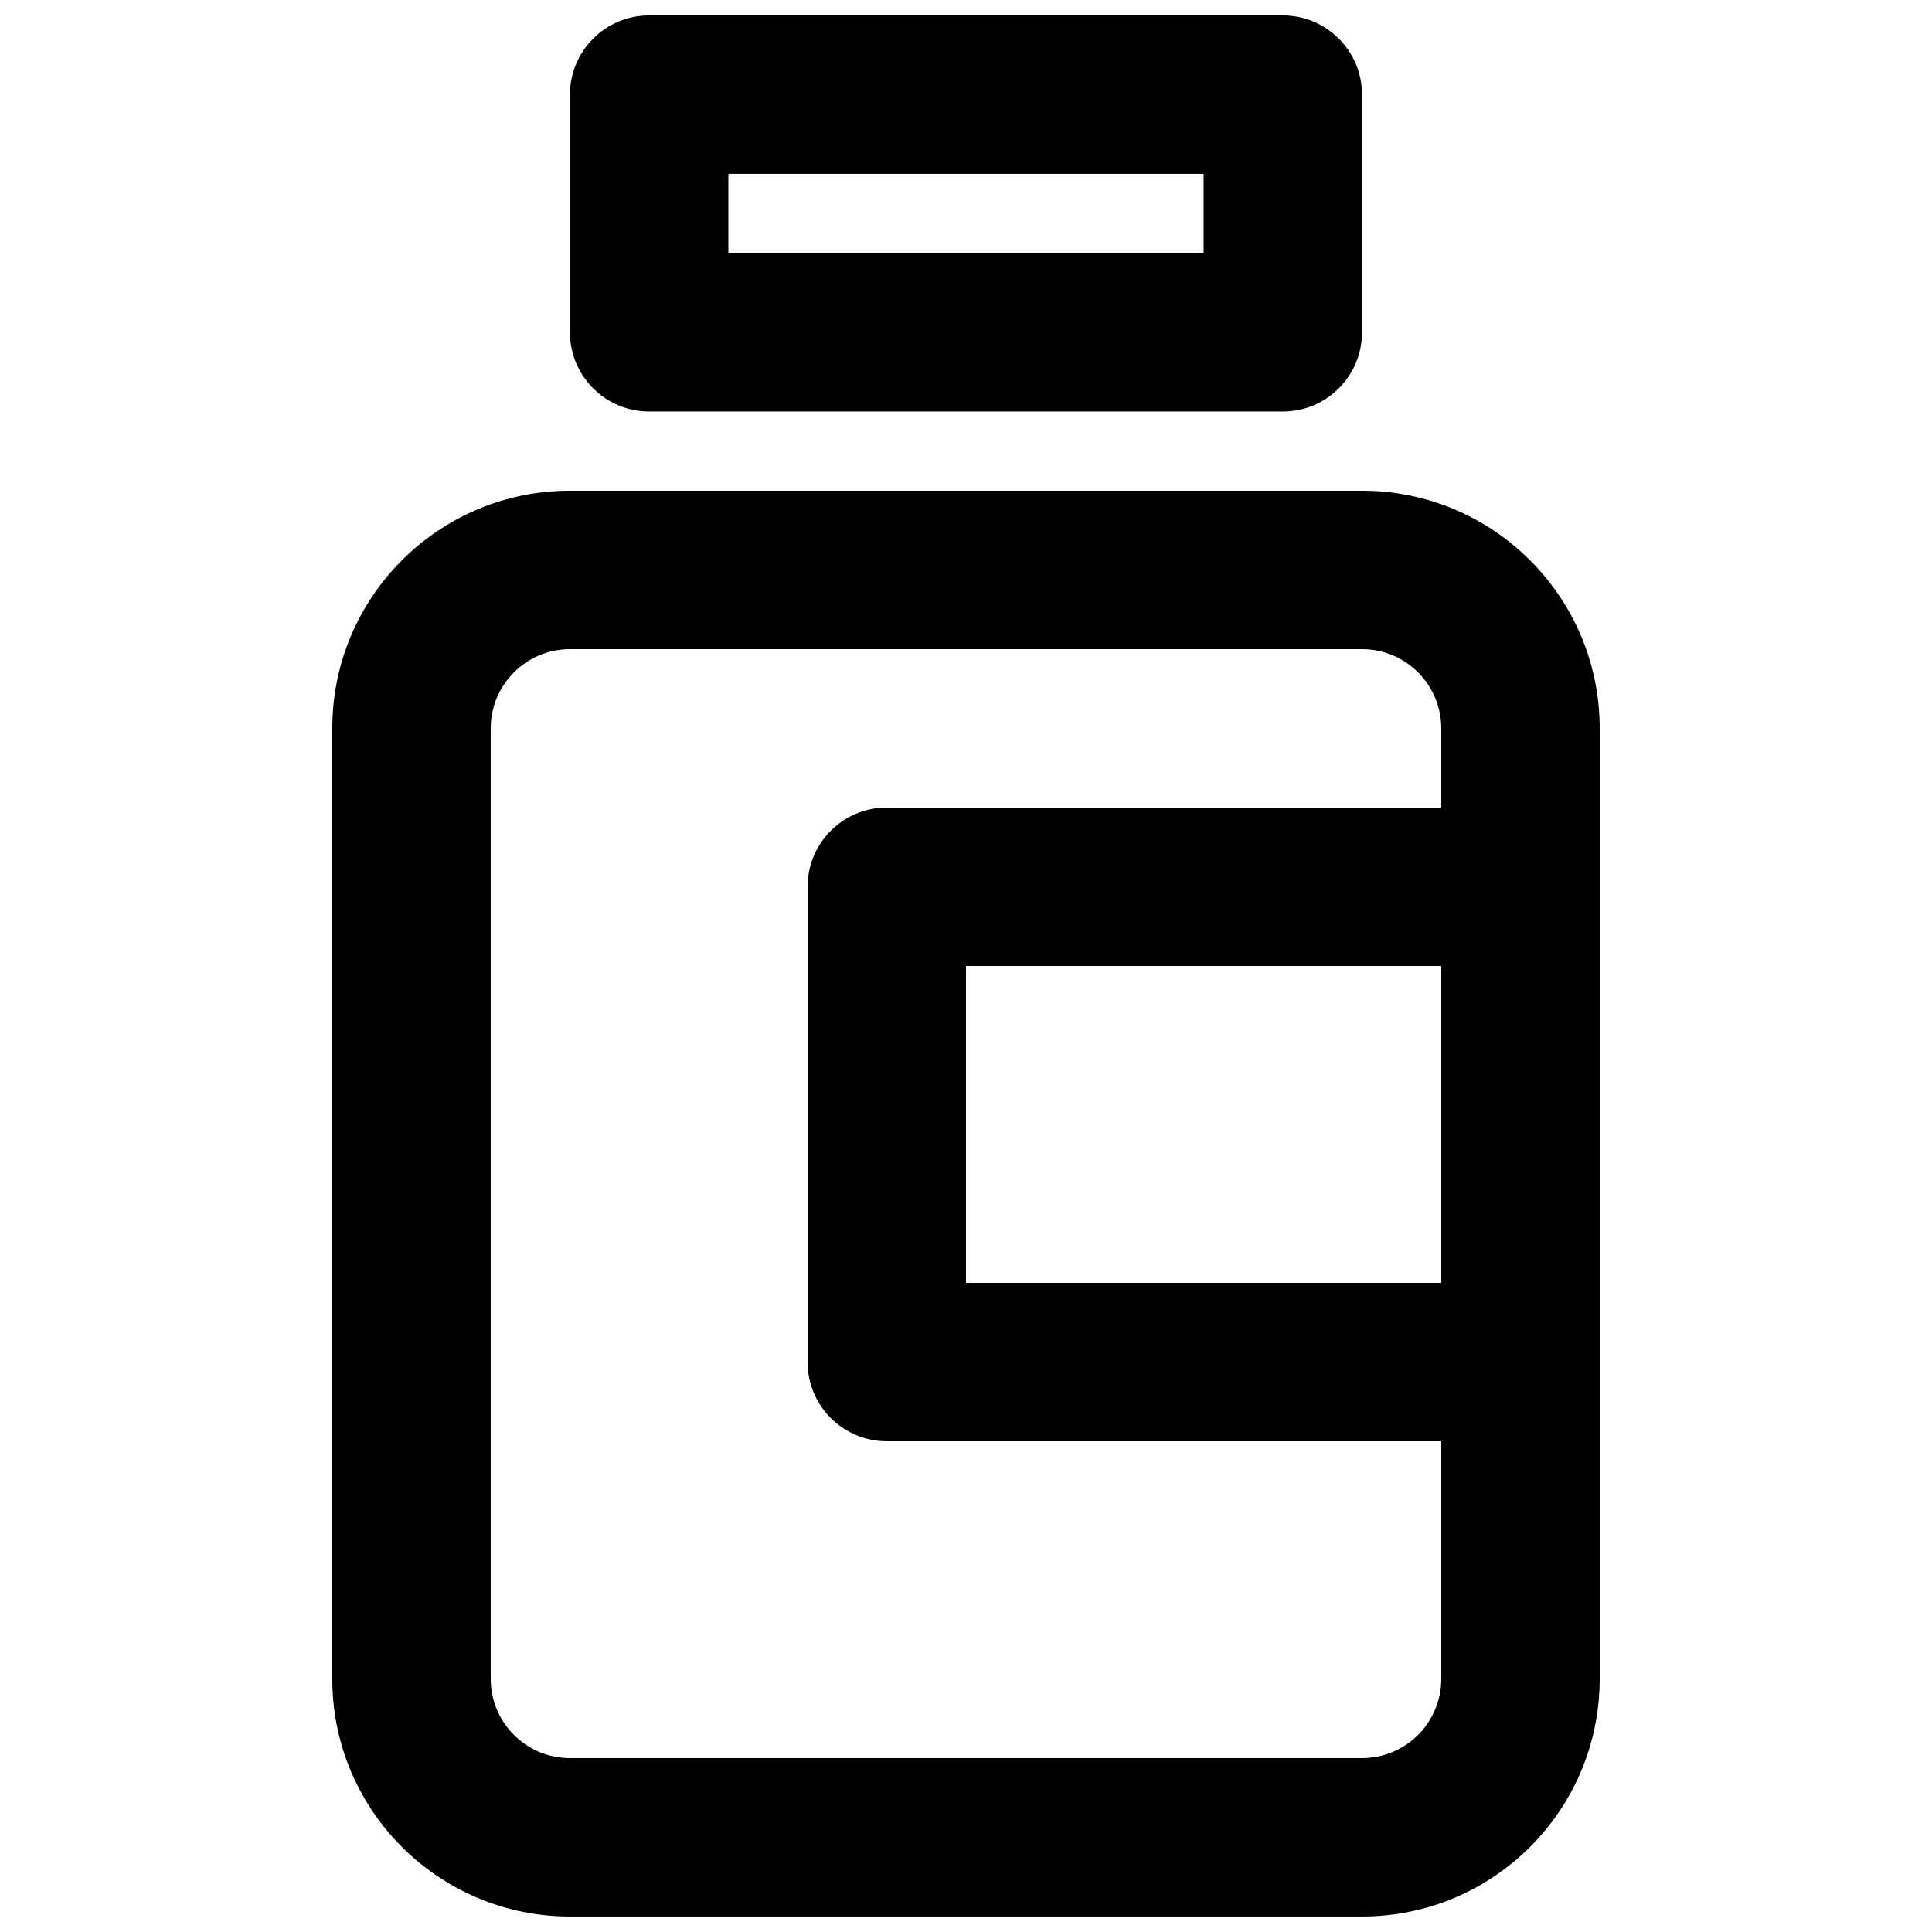
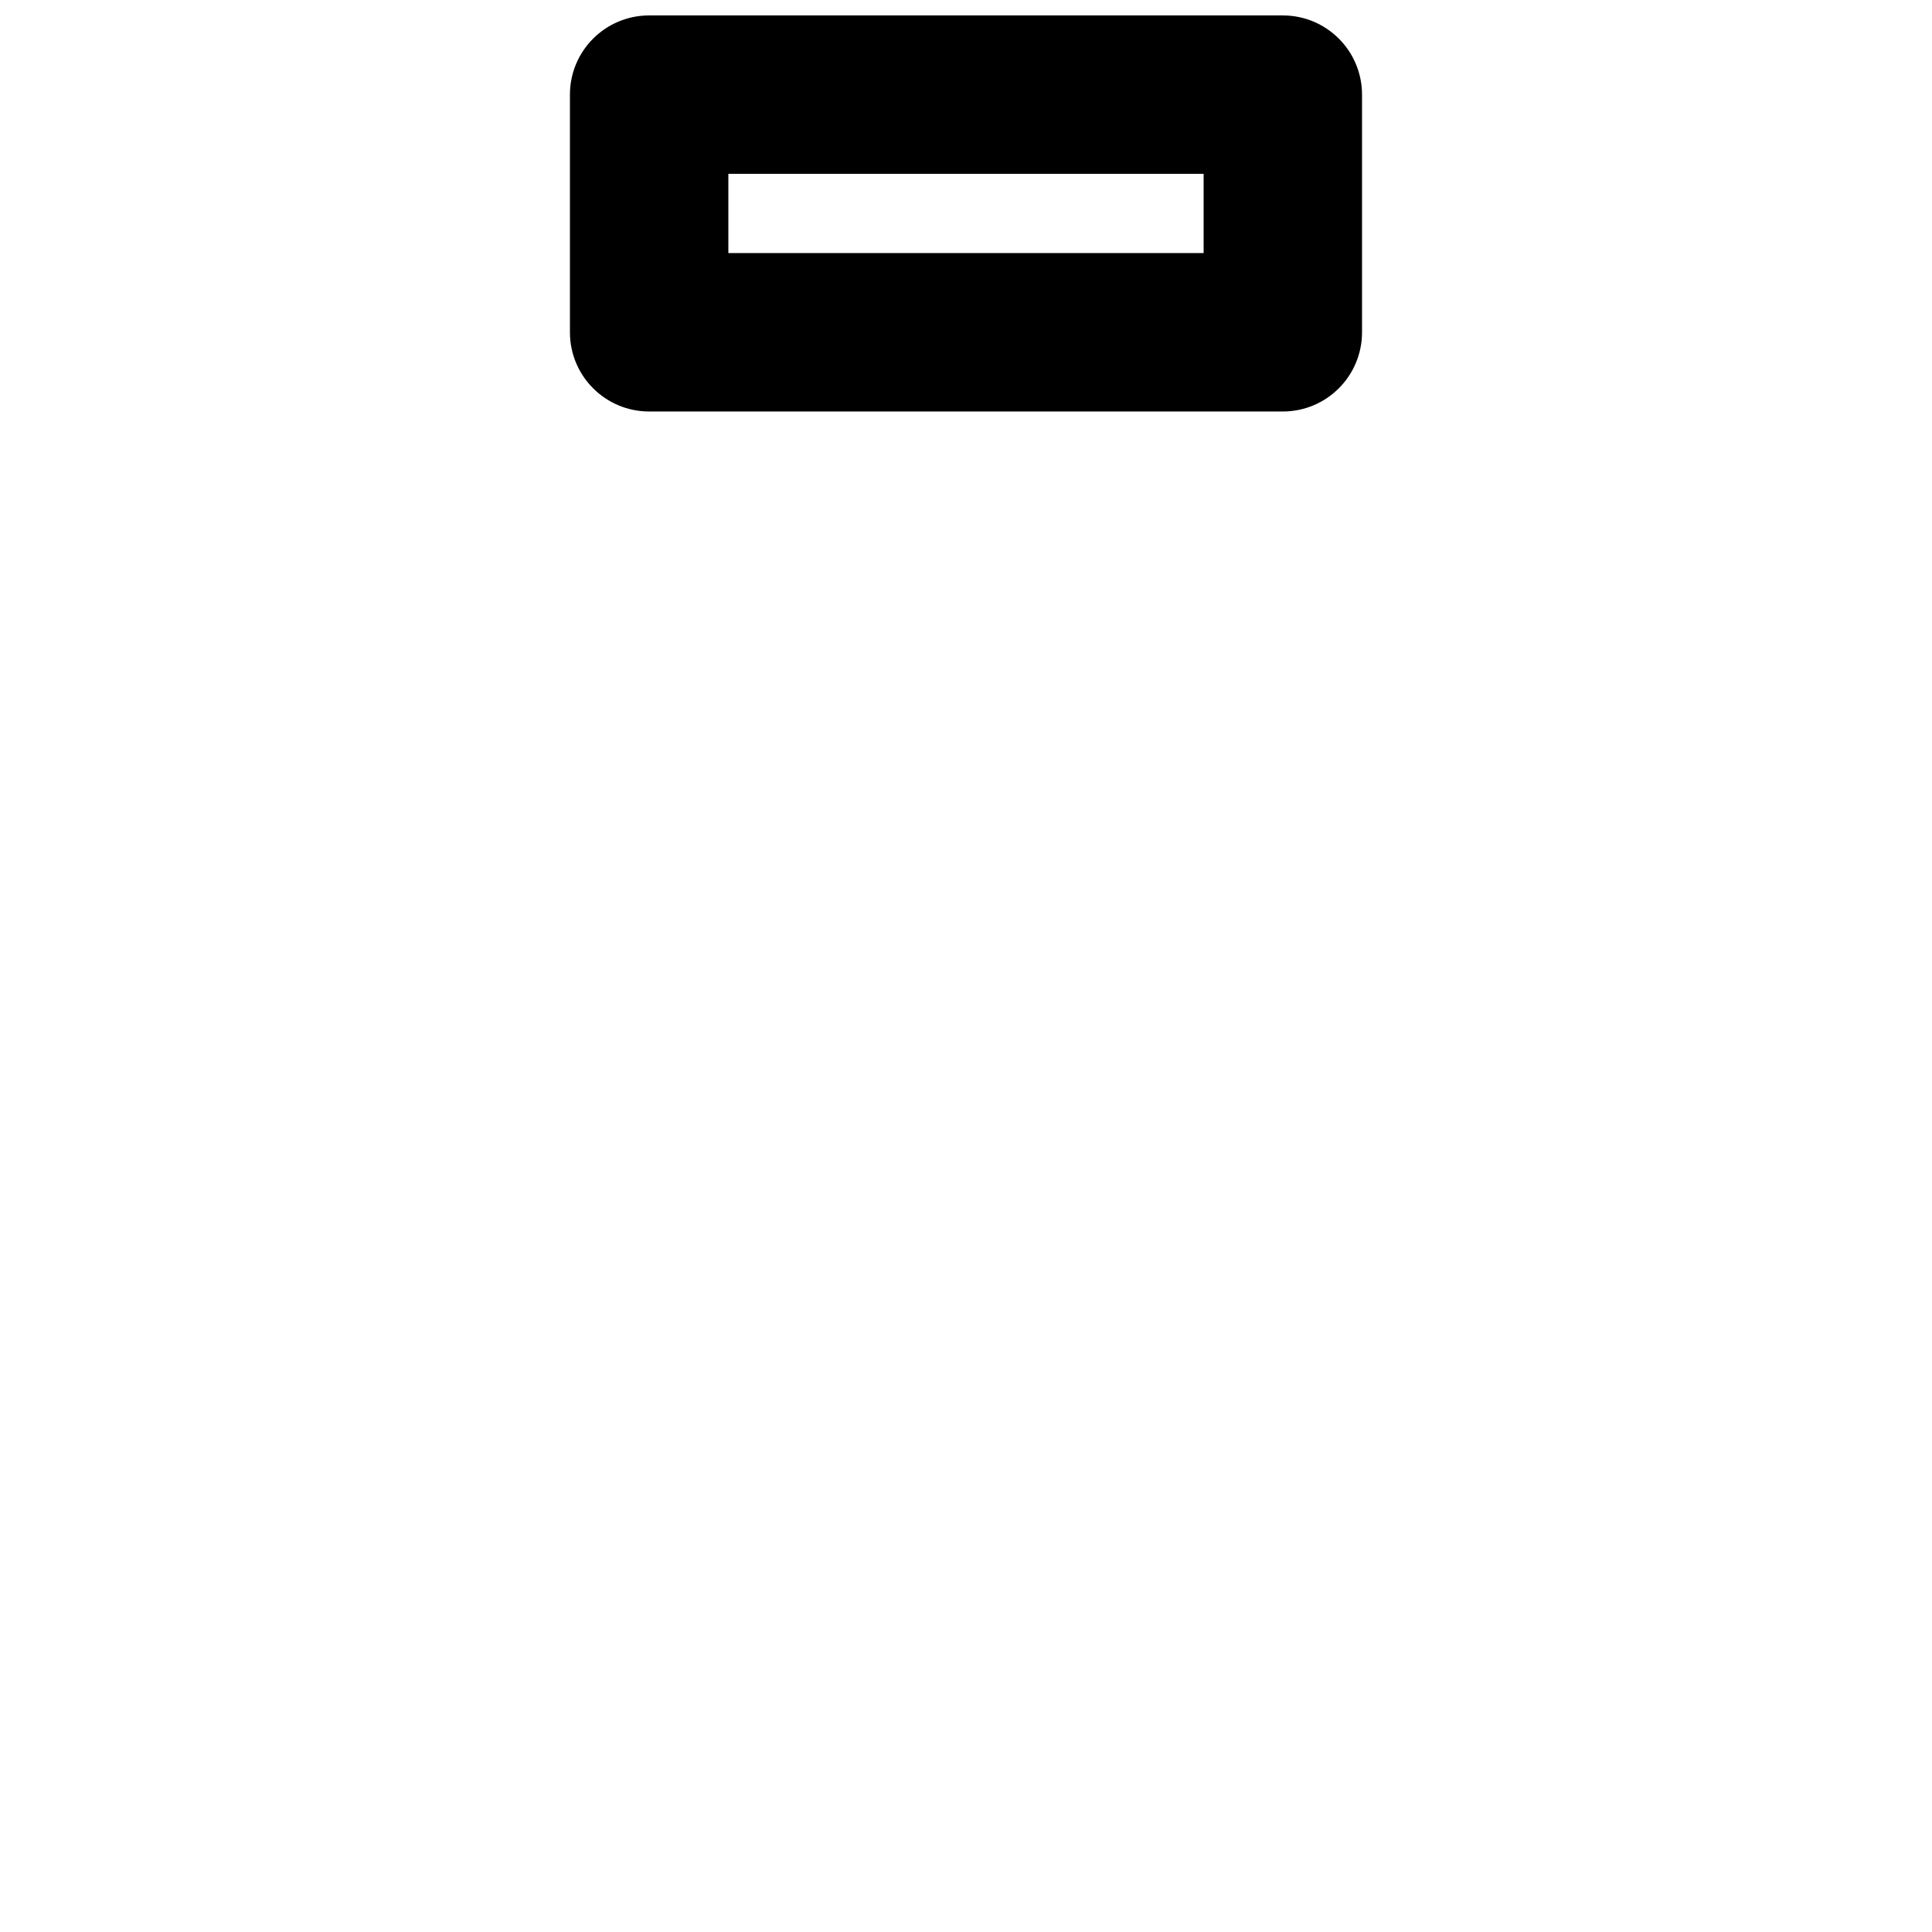
<svg xmlns="http://www.w3.org/2000/svg" width="800px" height="800px" version="1.1" viewBox="144 144 512 512">
  <defs>
    <clipPath id="b">
-       <path d="m295 148.09h210v105.91h-210z" />
+       <path d="m295 148.09h210v105.91h-210" />
    </clipPath>
    <clipPath id="a">
-       <path d="m232 274h336v377.9h-336z" />
-     </clipPath>
+       </clipPath>
  </defs>
  <g>
    <g clip-path="url(#b)">
      <path d="m316.03 253.05c-11.594 0-20.992-9.398-20.992-20.992v-62.977c0-11.594 9.398-20.992 20.992-20.992h167.93c11.598 0 20.992 9.398 20.992 20.992v62.977c0 11.594-9.395 20.992-20.992 20.992zm20.992-62.977v20.992h125.95v-20.992z" fill-rule="evenodd" />
    </g>
    <g clip-path="url(#a)">
      <path d="m232.06 337.02c0-34.781 28.195-62.977 62.977-62.977h209.92c34.785 0 62.977 28.195 62.977 62.977v251.9c0 34.781-28.191 62.977-62.977 62.977h-209.92c-34.781 0-62.977-28.195-62.977-62.977zm293.89 0v20.992h-146.94c-11.594 0-20.992 9.398-20.992 20.992v125.95c0 11.598 9.398 20.992 20.992 20.992h146.94v62.977c0 11.594-9.395 20.992-20.992 20.992h-209.92c-11.594 0-20.992-9.398-20.992-20.992v-251.9c0-11.594 9.398-20.992 20.992-20.992h209.92c11.598 0 20.992 9.398 20.992 20.992zm0 62.977v83.965h-125.95v-83.965z" fill-rule="evenodd" />
    </g>
  </g>
</svg>